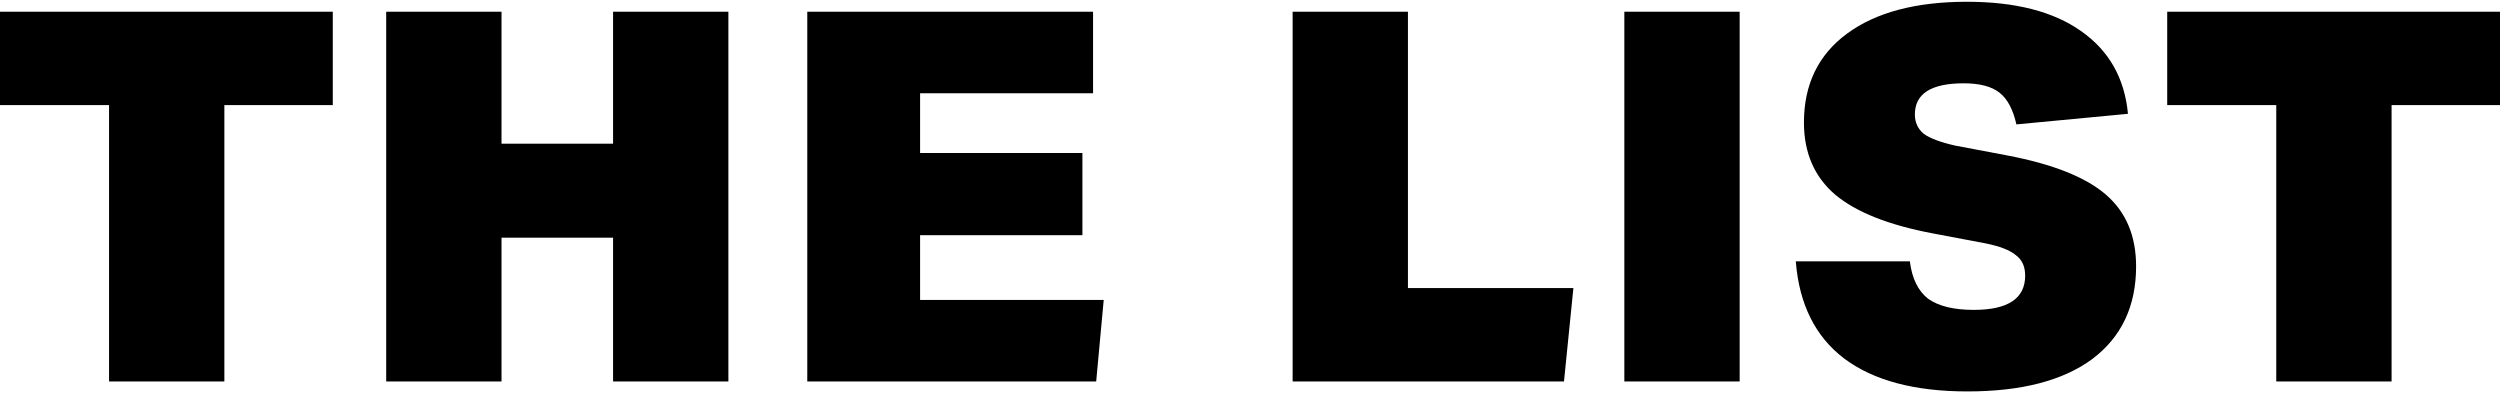
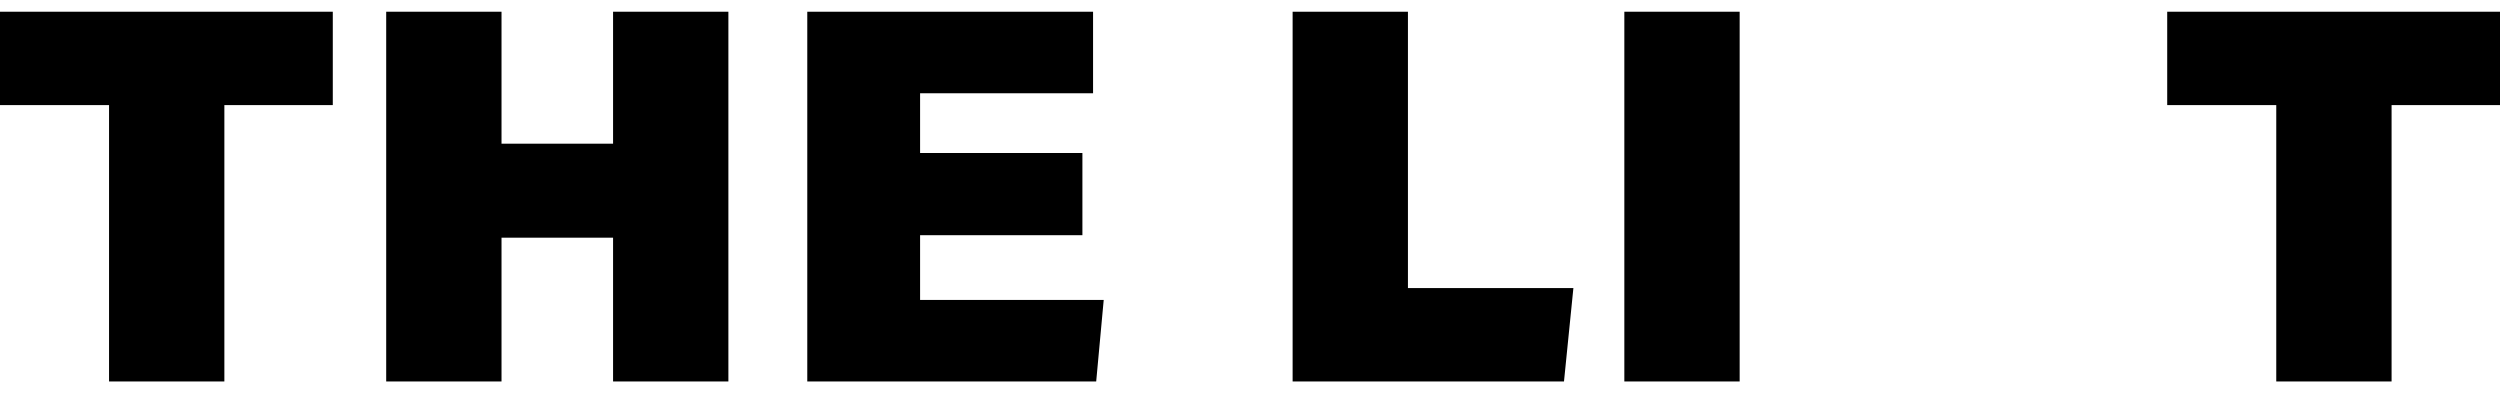
<svg xmlns="http://www.w3.org/2000/svg" width="648" height="102" viewBox="0 0 648 102" fill="none">
  <path d="M28.266 27.241H0V3.039H86.259V27.241H58.156V98.876H28.266V27.241Z" fill="black" />
  <path d="M158.908 61.607H129.993V98.876H100.103V3.039H129.993V37.244H158.908V3.039H188.798V98.876H158.908V61.607Z" fill="black" />
  <path d="M209.246 3.039H283.322V24.175H238.487V39.664H280.56V60.961H238.487V77.741H286.083L284.134 98.876H209.246V3.039Z" fill="black" />
  <path d="M335.047 3.039H364.937V74.675H407.823L405.386 98.876H335.047V3.039Z" fill="black" />
  <path d="M421.029 3.039H450.919V98.876H421.029V3.039Z" fill="black" />
-   <path d="M524.925 71.448C524.925 69.082 524.113 67.307 522.489 66.124C520.972 64.833 518.319 63.812 514.529 63.059L500.883 60.477C489.512 58.326 481.119 54.992 475.704 50.474C470.289 45.849 467.582 39.61 467.582 31.758C467.582 21.863 471.318 14.172 478.79 8.686C486.263 3.201 496.605 0.458 509.818 0.458C522.38 0.458 532.235 2.986 539.383 8.041C546.639 13.097 550.7 20.249 551.566 29.5L522.651 32.242C521.785 28.37 520.323 25.627 518.265 24.014C516.207 22.401 513.121 21.594 509.006 21.594C500.558 21.594 496.335 24.283 496.335 29.661C496.335 31.704 497.093 33.372 498.609 34.663C500.233 35.846 502.941 36.867 506.731 37.728L520.377 40.309C532.181 42.568 540.683 45.956 545.881 50.474C551.079 54.992 553.678 61.176 553.678 69.028C553.678 79.354 549.888 87.368 542.307 93.068C534.726 98.661 523.951 101.458 509.98 101.458C496.226 101.458 485.559 98.608 477.978 92.907C470.506 87.206 466.336 78.816 465.47 67.738H495.035C495.577 72.148 497.147 75.374 499.746 77.418C502.454 79.354 506.406 80.322 511.605 80.322C520.485 80.322 524.925 77.364 524.925 71.448Z" fill="black" />
  <path d="M590.007 27.241H561.741V3.039H648V27.241H619.897V98.876H590.007V27.241Z" fill="black" />
</svg>